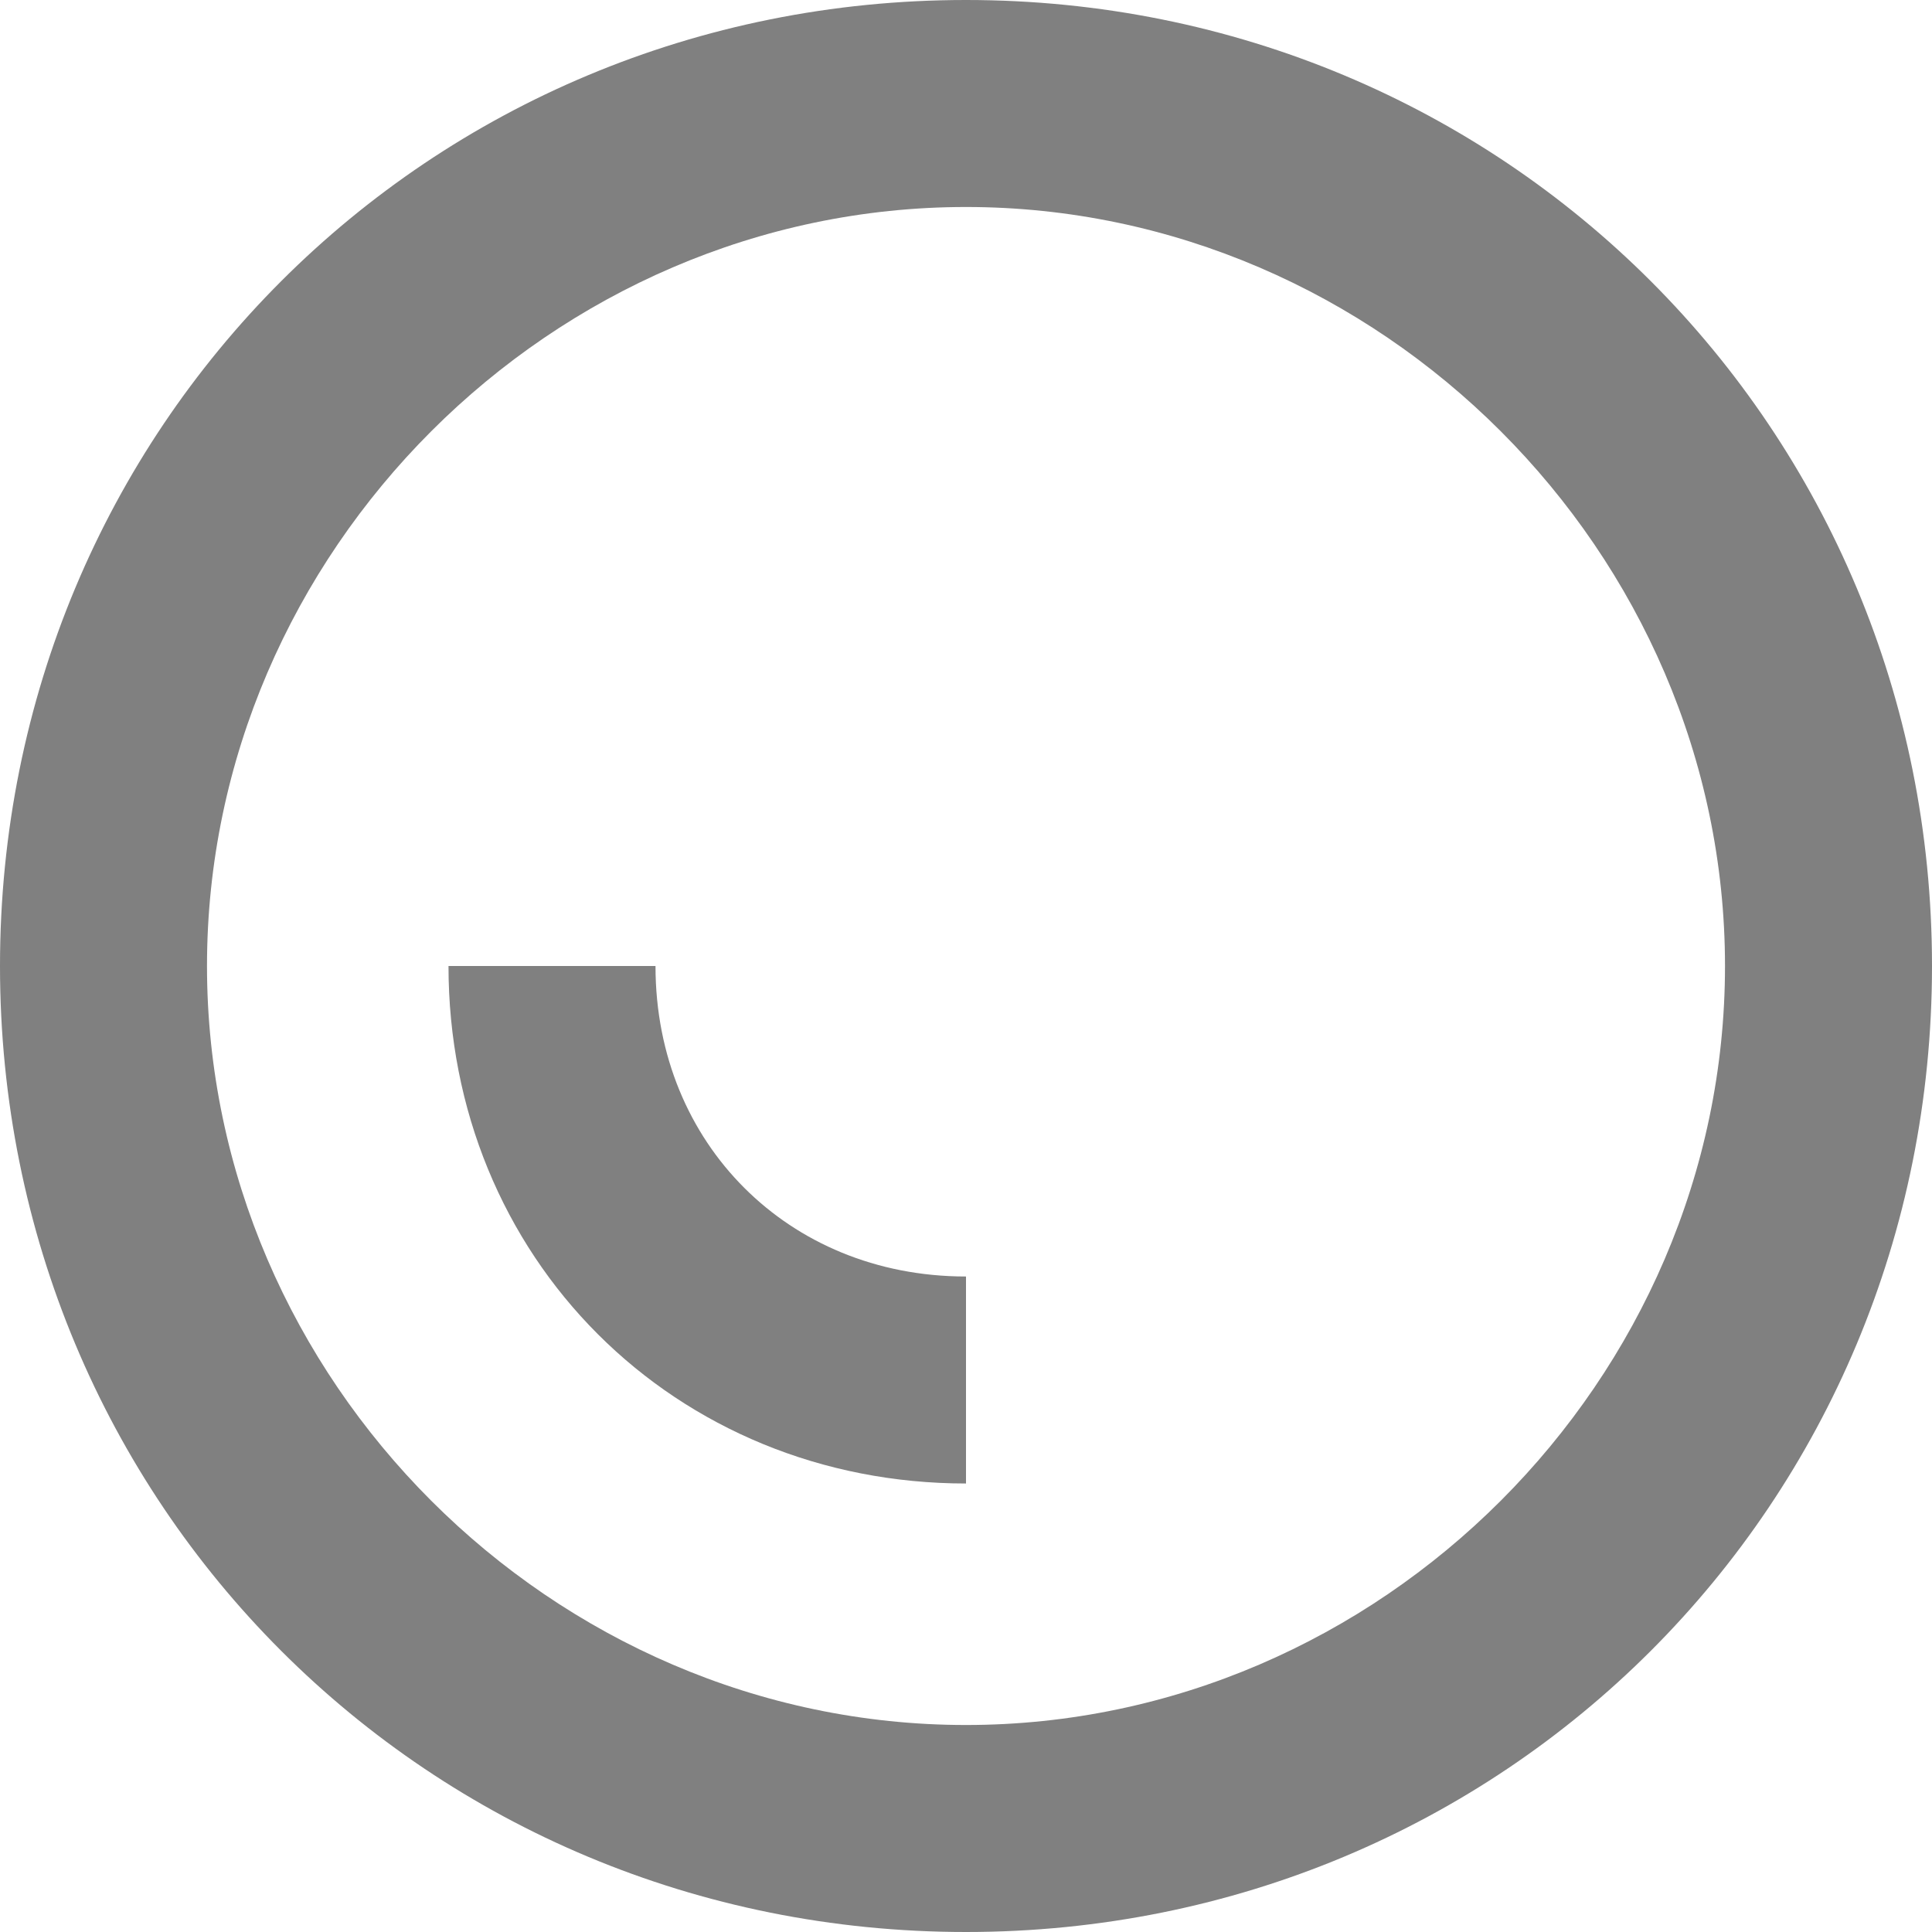
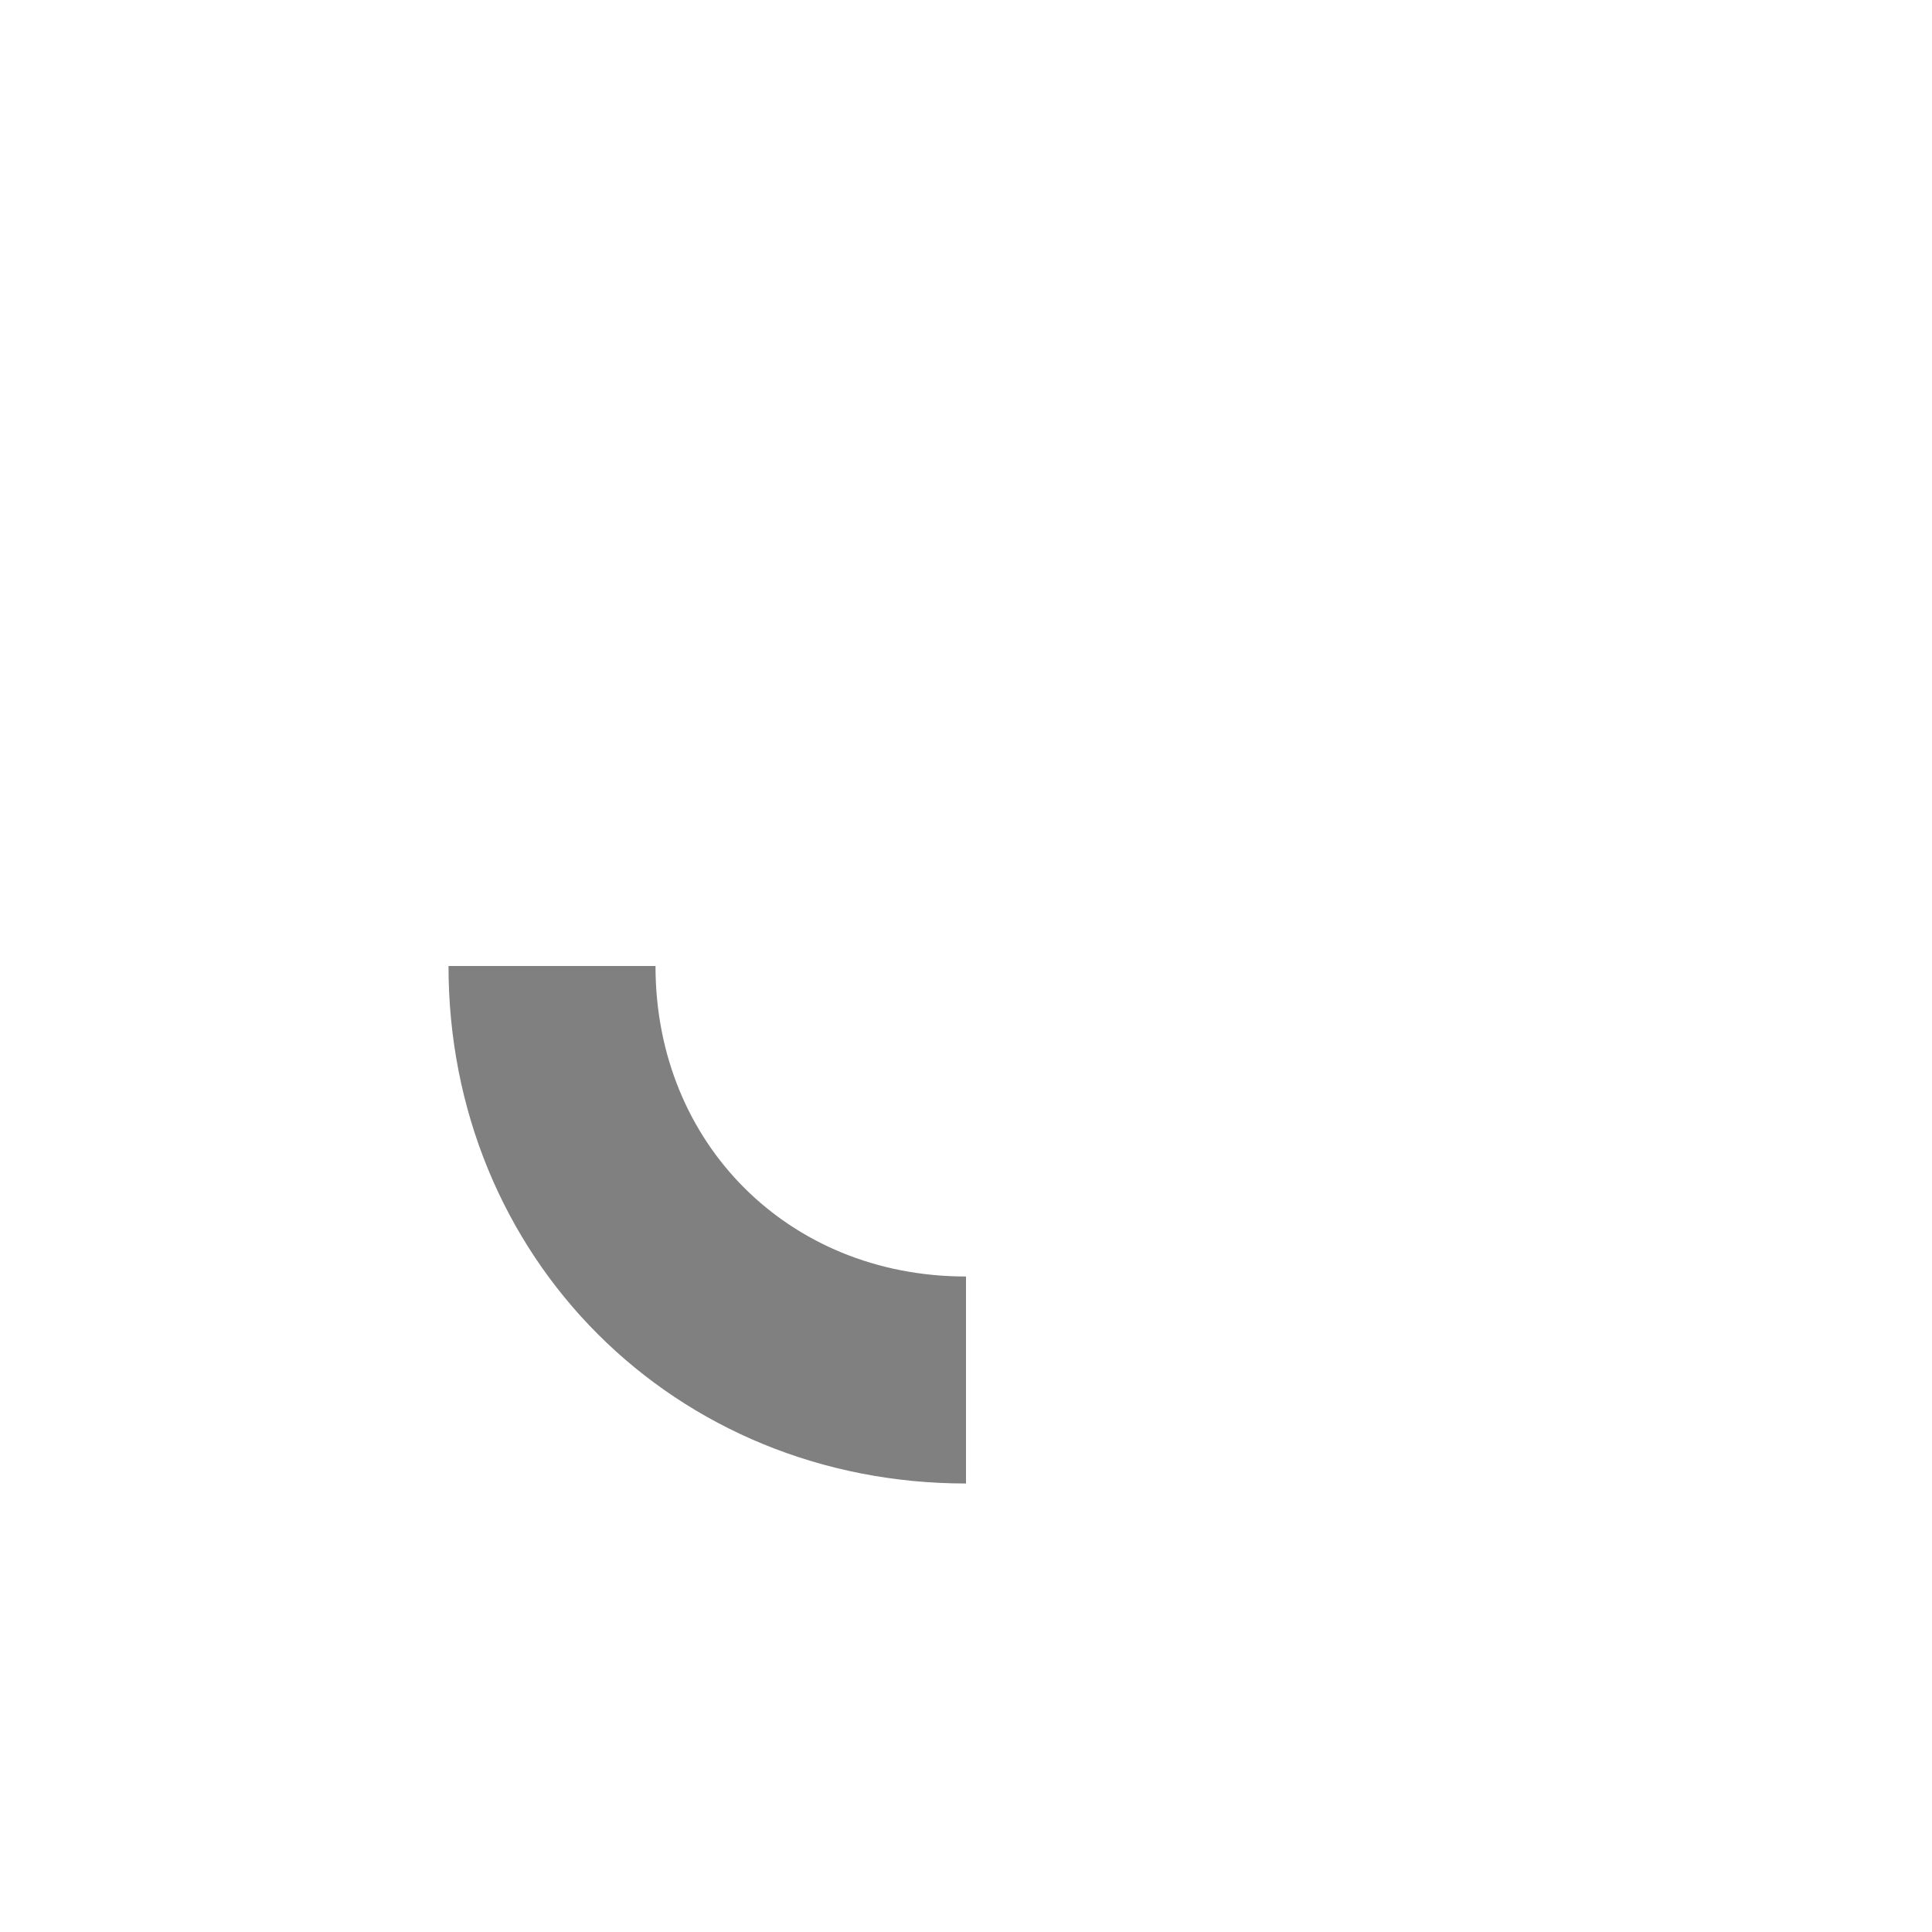
<svg xmlns="http://www.w3.org/2000/svg" version="1.1" id="_x35_d6d0272-fd4c-4d71-97c0-169355c120ee" x="0px" y="0px" viewBox="0 0 14 14" style="enable-background:new 0 0 14 14;" xml:space="preserve">
  <style type="text/css">
	.st0{fill:none;stroke:#808080;stroke-width:1.5;stroke-miterlimit:10;}
	.st1{fill:#808080;}
</style>
  <path class="st0" d="M7,10c-1.7,0-3-1.3-3-3" />
-   <path class="st1" d="M7,0C3.1,0,0,3.1,0,7s3.1,7,7,7s7-3.1,7-7S10.9,0,7,0z M7,12.5C4,12.5,1.5,10,1.5,7S4,1.5,7,1.5S12.5,4,12.5,7  C12.5,10,10,12.5,7,12.5z" />
</svg>